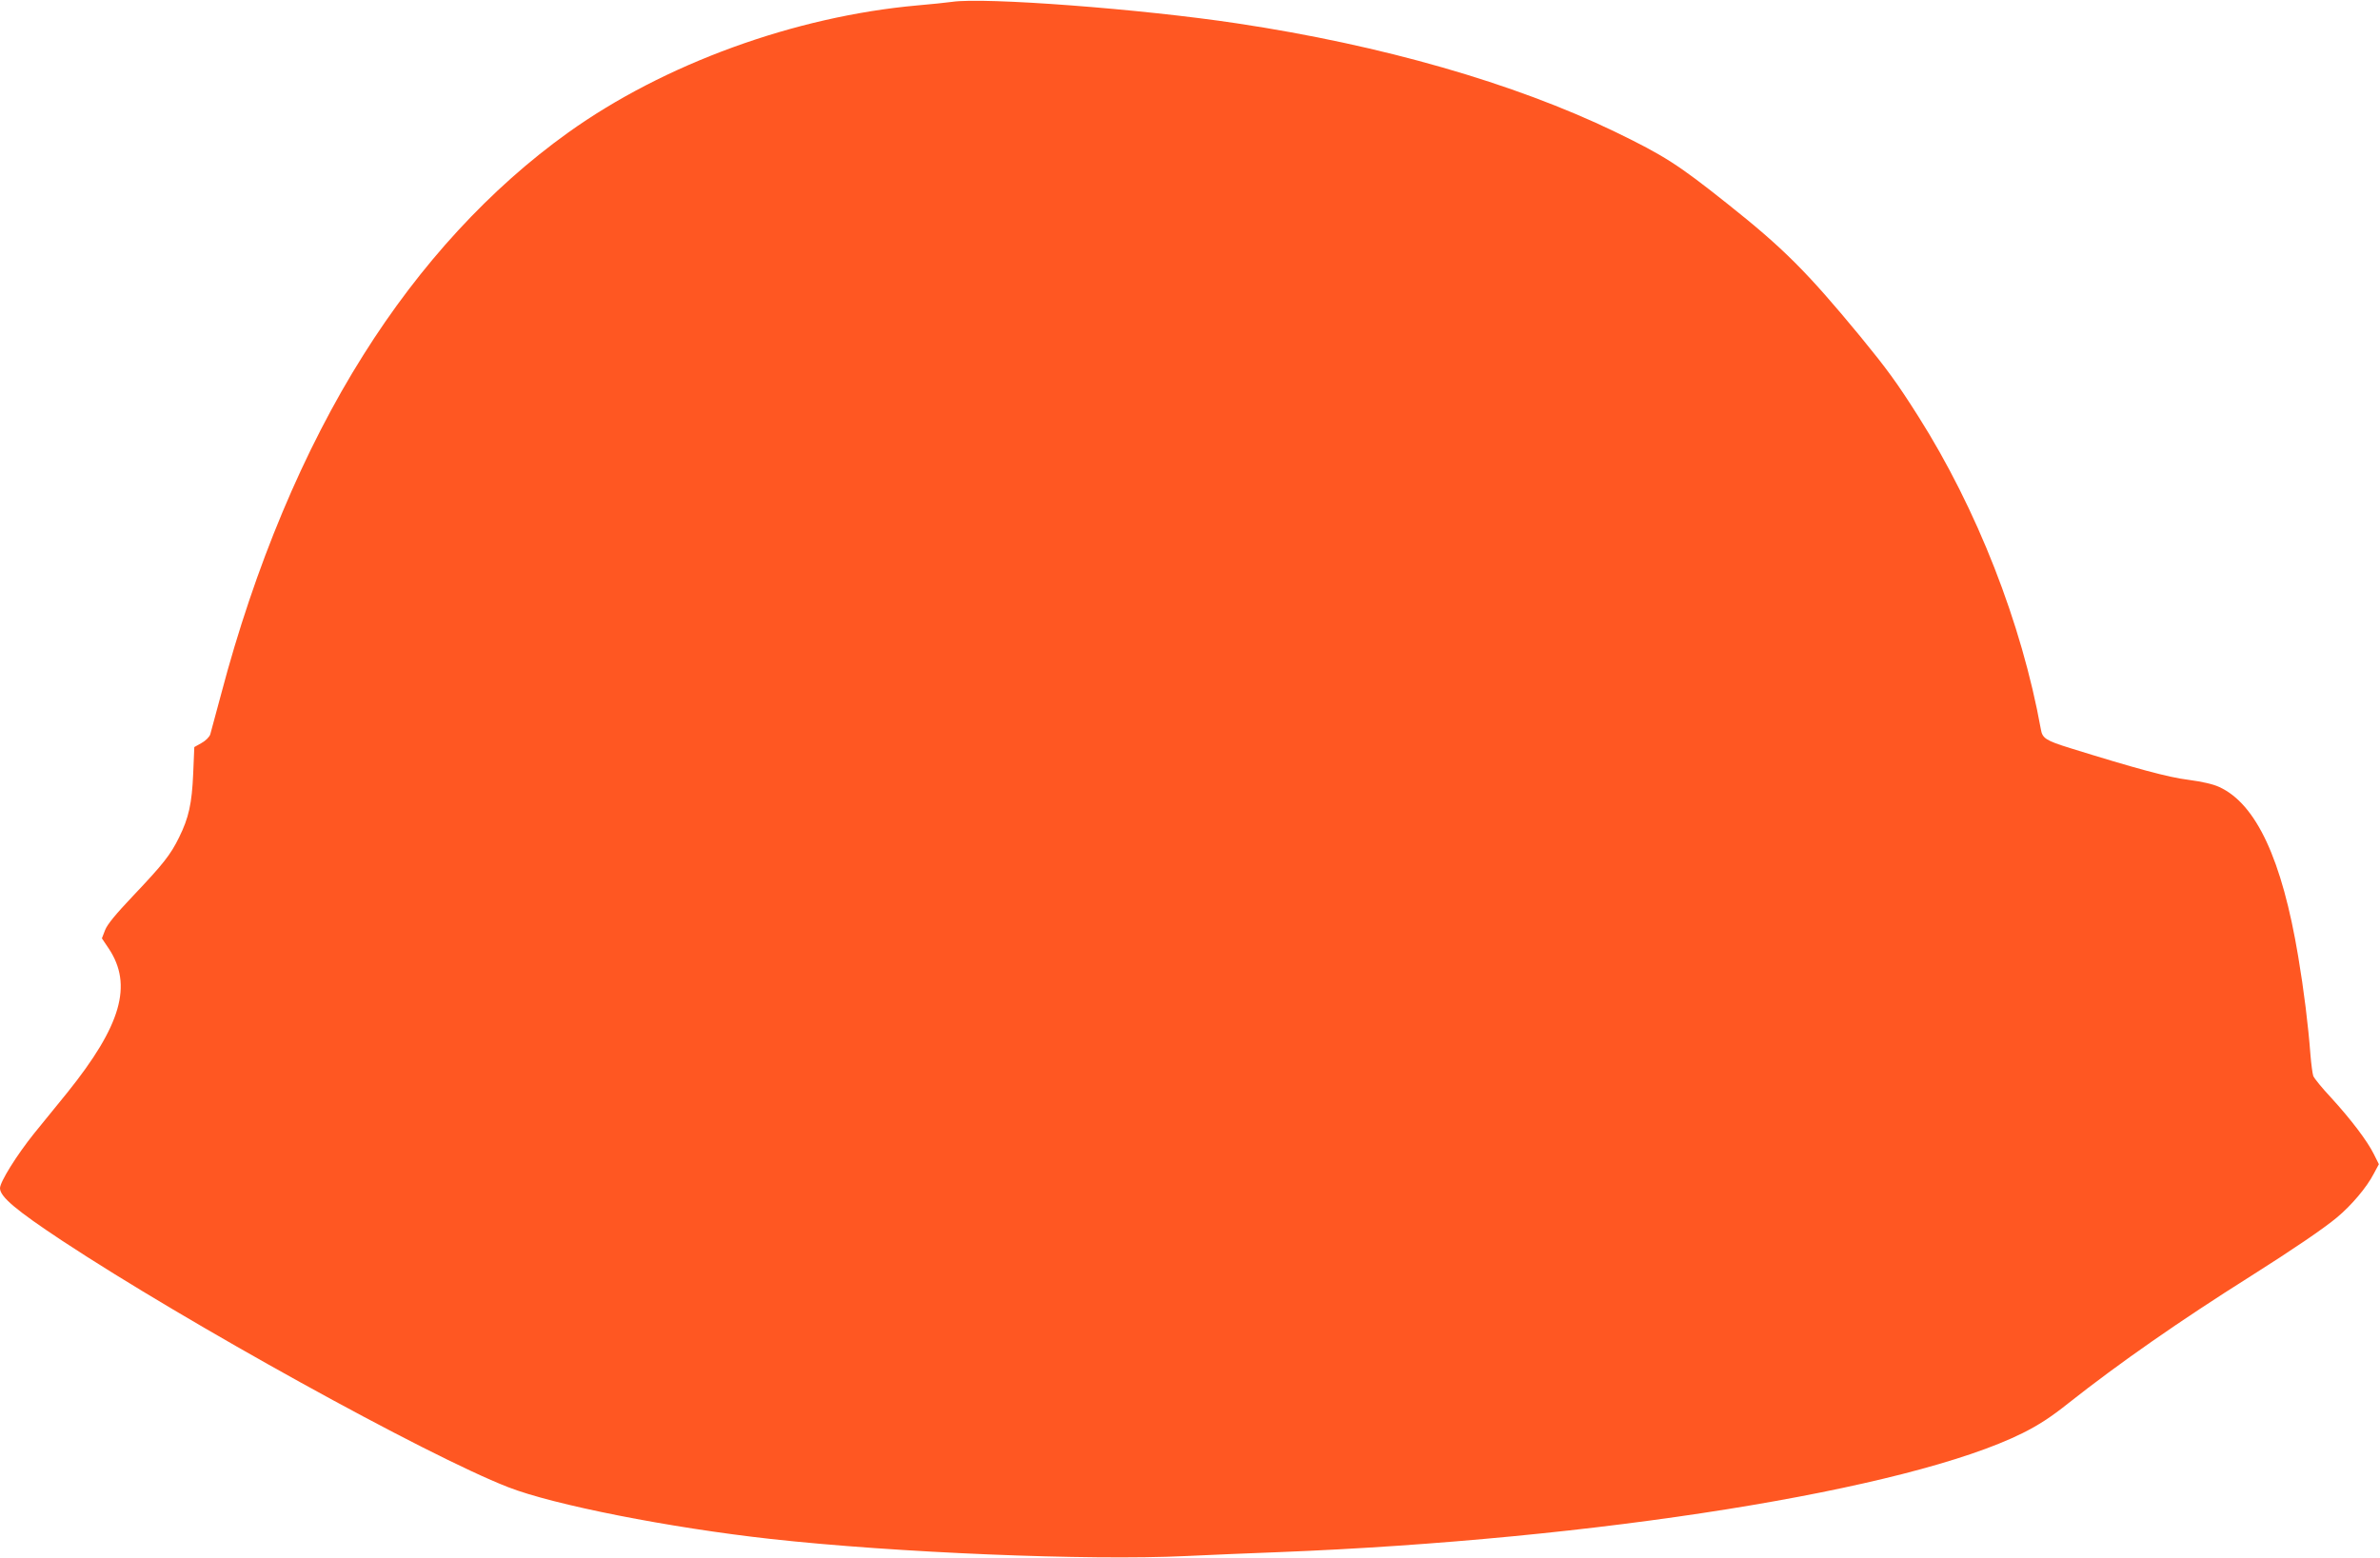
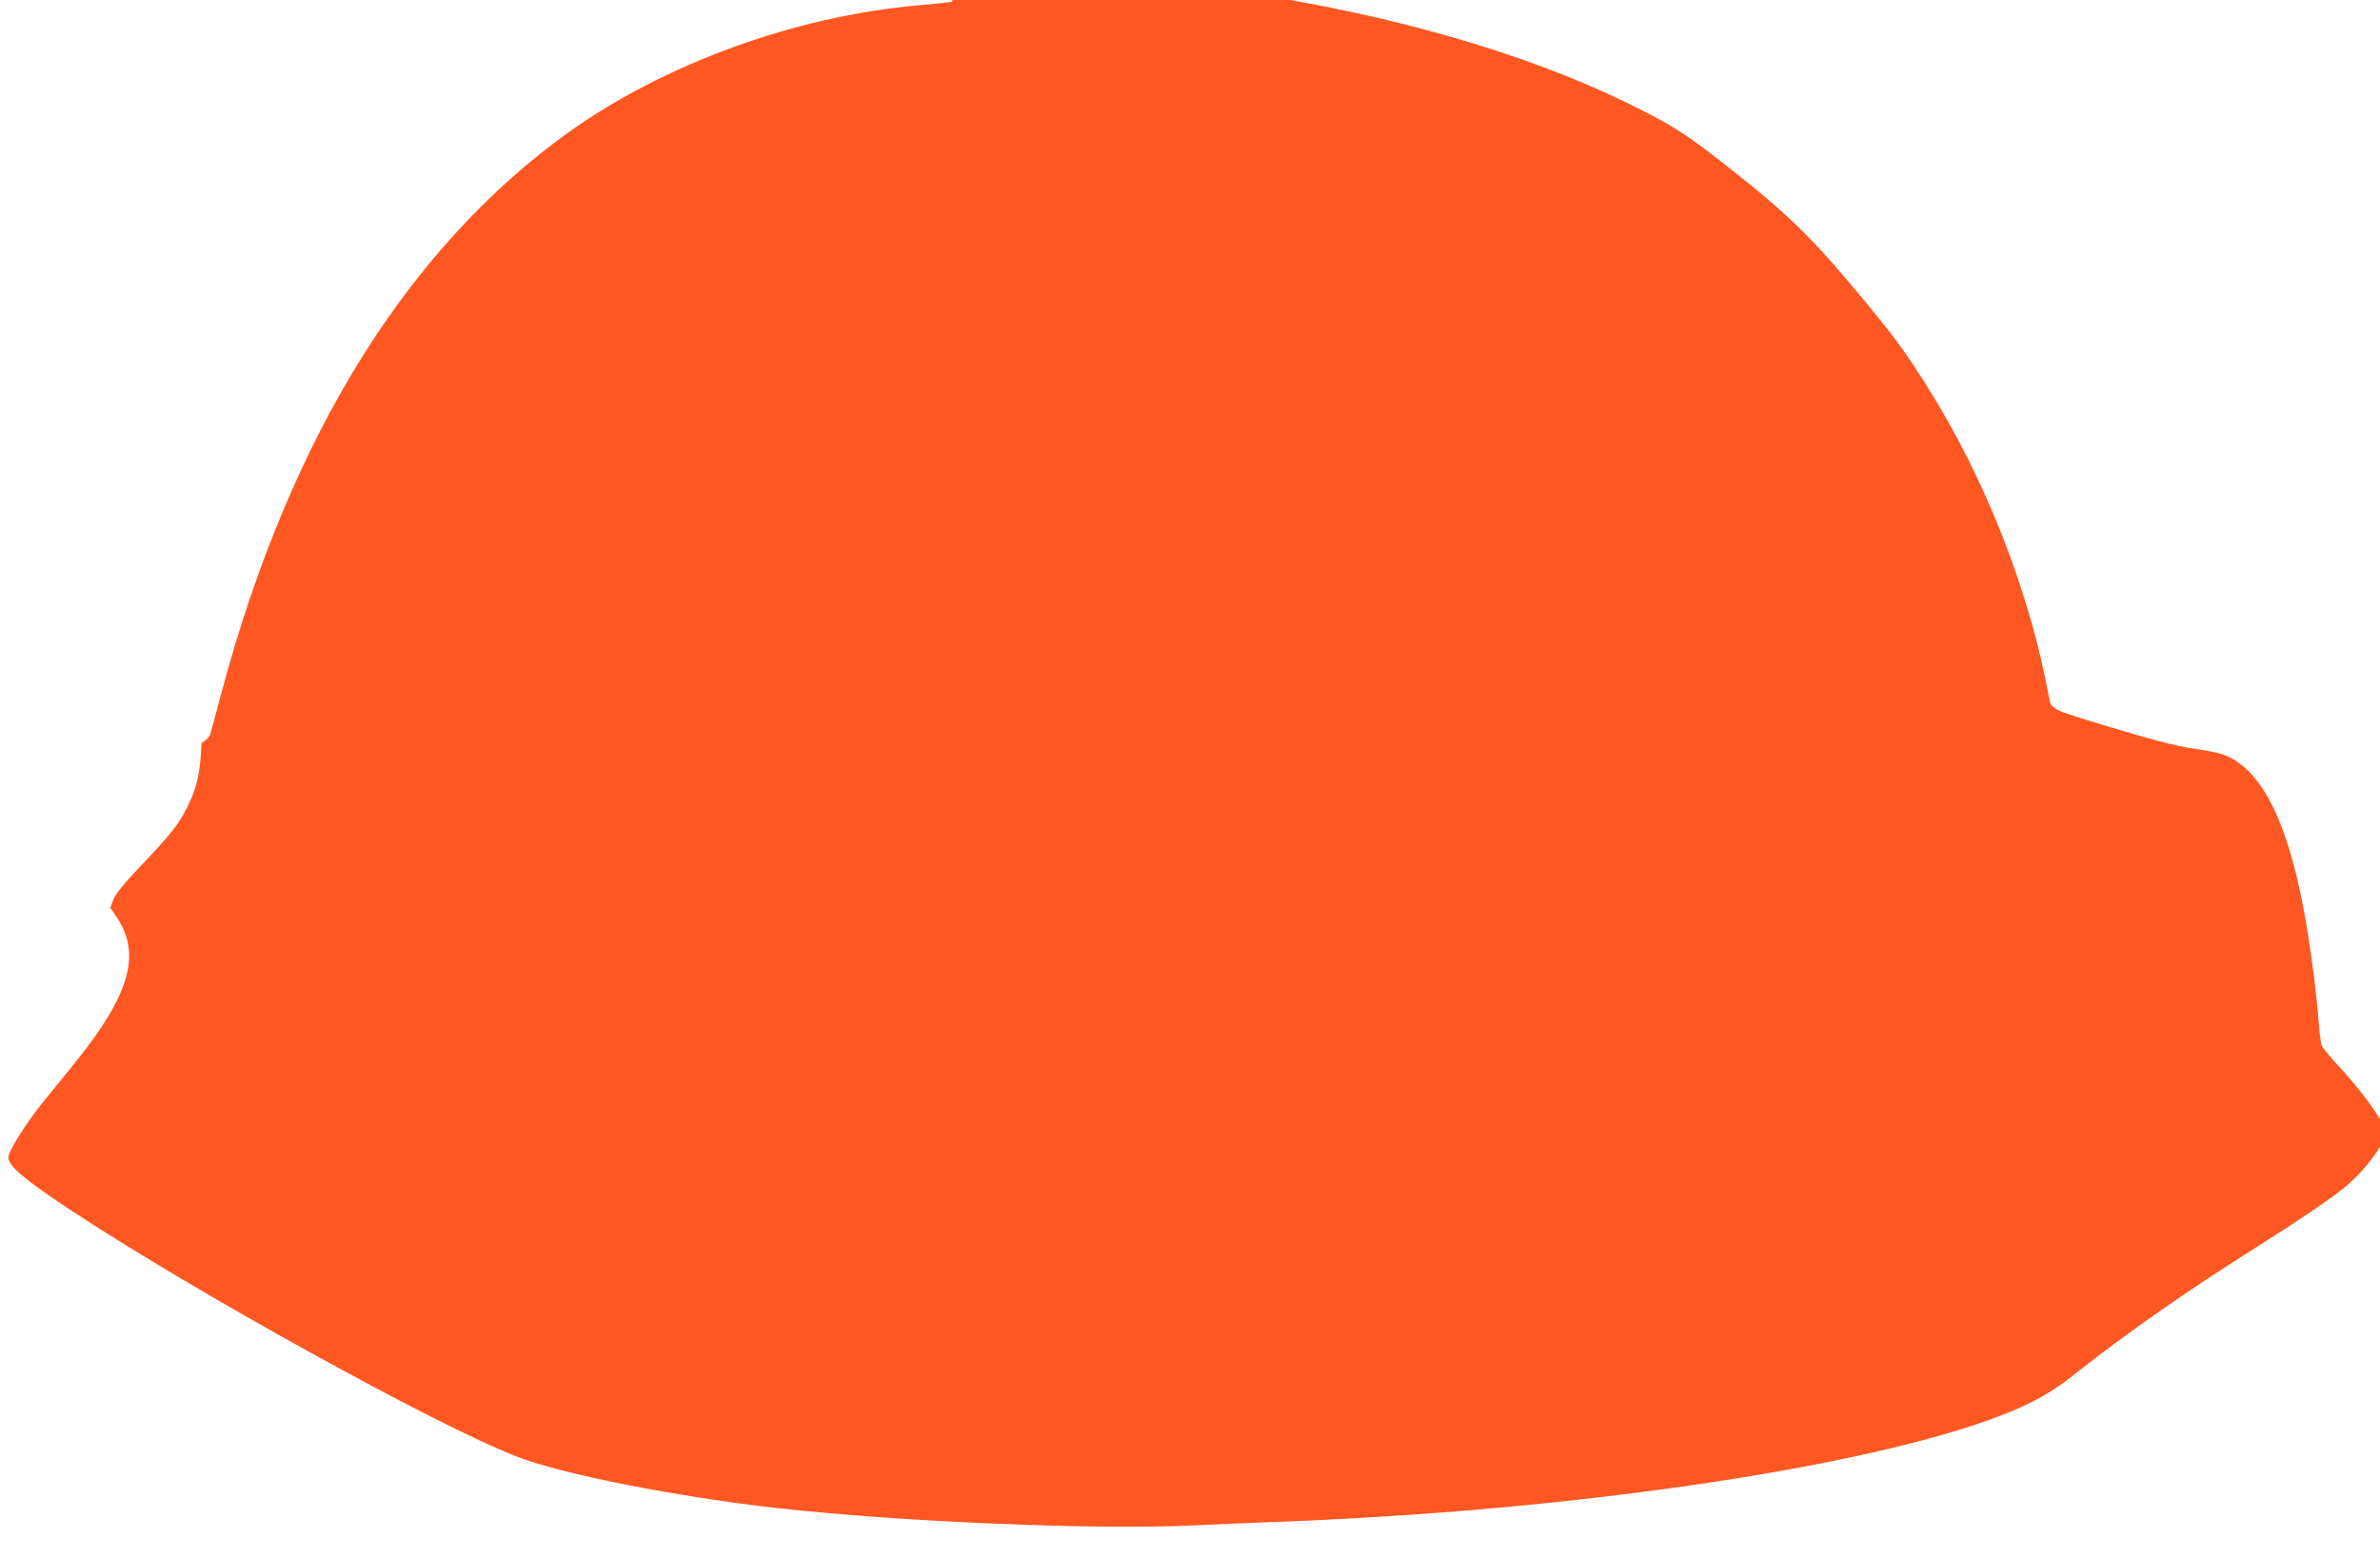
<svg xmlns="http://www.w3.org/2000/svg" version="1.0" width="1280pt" height="838pt" viewBox="0 0 1280 838" preserveAspectRatio="xMidYMid meet">
  <g transform="translate(0,838) scale(0.1,-0.1)" fill="#ff5722" stroke="none">
-     <path d="M5120 8370 c-30 -4 -113 -13 -185 -19 -661 -59 -1364 -315 -1879 -684 -419 -300 -795 -708 -1102 -1197 -321 -509 -584 -1138 -765 -1825 -28 -104 -54 -201 -58 -215 -4 -14 -25 -35 -47 -47 l-39 -22 -6 -143 c-7 -162 -24 -238 -76 -343 -46 -94 -86 -144 -246 -313 -94 -99 -141 -156 -152 -186 l-17 -44 37 -55 c130 -196 67 -414 -224 -776 -42 -51 -122 -150 -178 -219 -93 -116 -183 -260 -183 -294 0 -46 87 -119 335 -283 667 -440 1958 -1154 2397 -1325 245 -96 871 -219 1413 -279 669 -74 1710 -117 2230 -92 132 6 357 16 500 21 1711 67 3388 335 4002 640 86 43 153 86 248 162 272 215 599 443 980 683 217 137 394 257 464 316 77 64 160 162 197 234 l28 52 -27 54 c-35 71 -124 188 -230 304 -48 51 -91 104 -96 117 -4 12 -11 64 -15 113 -12 159 -35 346 -66 530 -87 522 -226 820 -424 911 -34 16 -93 29 -167 39 -107 13 -283 61 -634 170 -132 41 -151 53 -159 102 -103 570 -343 1184 -659 1683 -116 183 -168 254 -312 430 -287 348 -414 475 -715 714 -265 211 -340 259 -604 387 -543 262 -1253 466 -2031 583 -515 78 -1363 142 -1535 116z" />
+     <path d="M5120 8370 c-30 -4 -113 -13 -185 -19 -661 -59 -1364 -315 -1879 -684 -419 -300 -795 -708 -1102 -1197 -321 -509 -584 -1138 -765 -1825 -28 -104 -54 -201 -58 -215 -4 -14 -25 -35 -47 -47 c-7 -162 -24 -238 -76 -343 -46 -94 -86 -144 -246 -313 -94 -99 -141 -156 -152 -186 l-17 -44 37 -55 c130 -196 67 -414 -224 -776 -42 -51 -122 -150 -178 -219 -93 -116 -183 -260 -183 -294 0 -46 87 -119 335 -283 667 -440 1958 -1154 2397 -1325 245 -96 871 -219 1413 -279 669 -74 1710 -117 2230 -92 132 6 357 16 500 21 1711 67 3388 335 4002 640 86 43 153 86 248 162 272 215 599 443 980 683 217 137 394 257 464 316 77 64 160 162 197 234 l28 52 -27 54 c-35 71 -124 188 -230 304 -48 51 -91 104 -96 117 -4 12 -11 64 -15 113 -12 159 -35 346 -66 530 -87 522 -226 820 -424 911 -34 16 -93 29 -167 39 -107 13 -283 61 -634 170 -132 41 -151 53 -159 102 -103 570 -343 1184 -659 1683 -116 183 -168 254 -312 430 -287 348 -414 475 -715 714 -265 211 -340 259 -604 387 -543 262 -1253 466 -2031 583 -515 78 -1363 142 -1535 116z" />
  </g>
</svg>